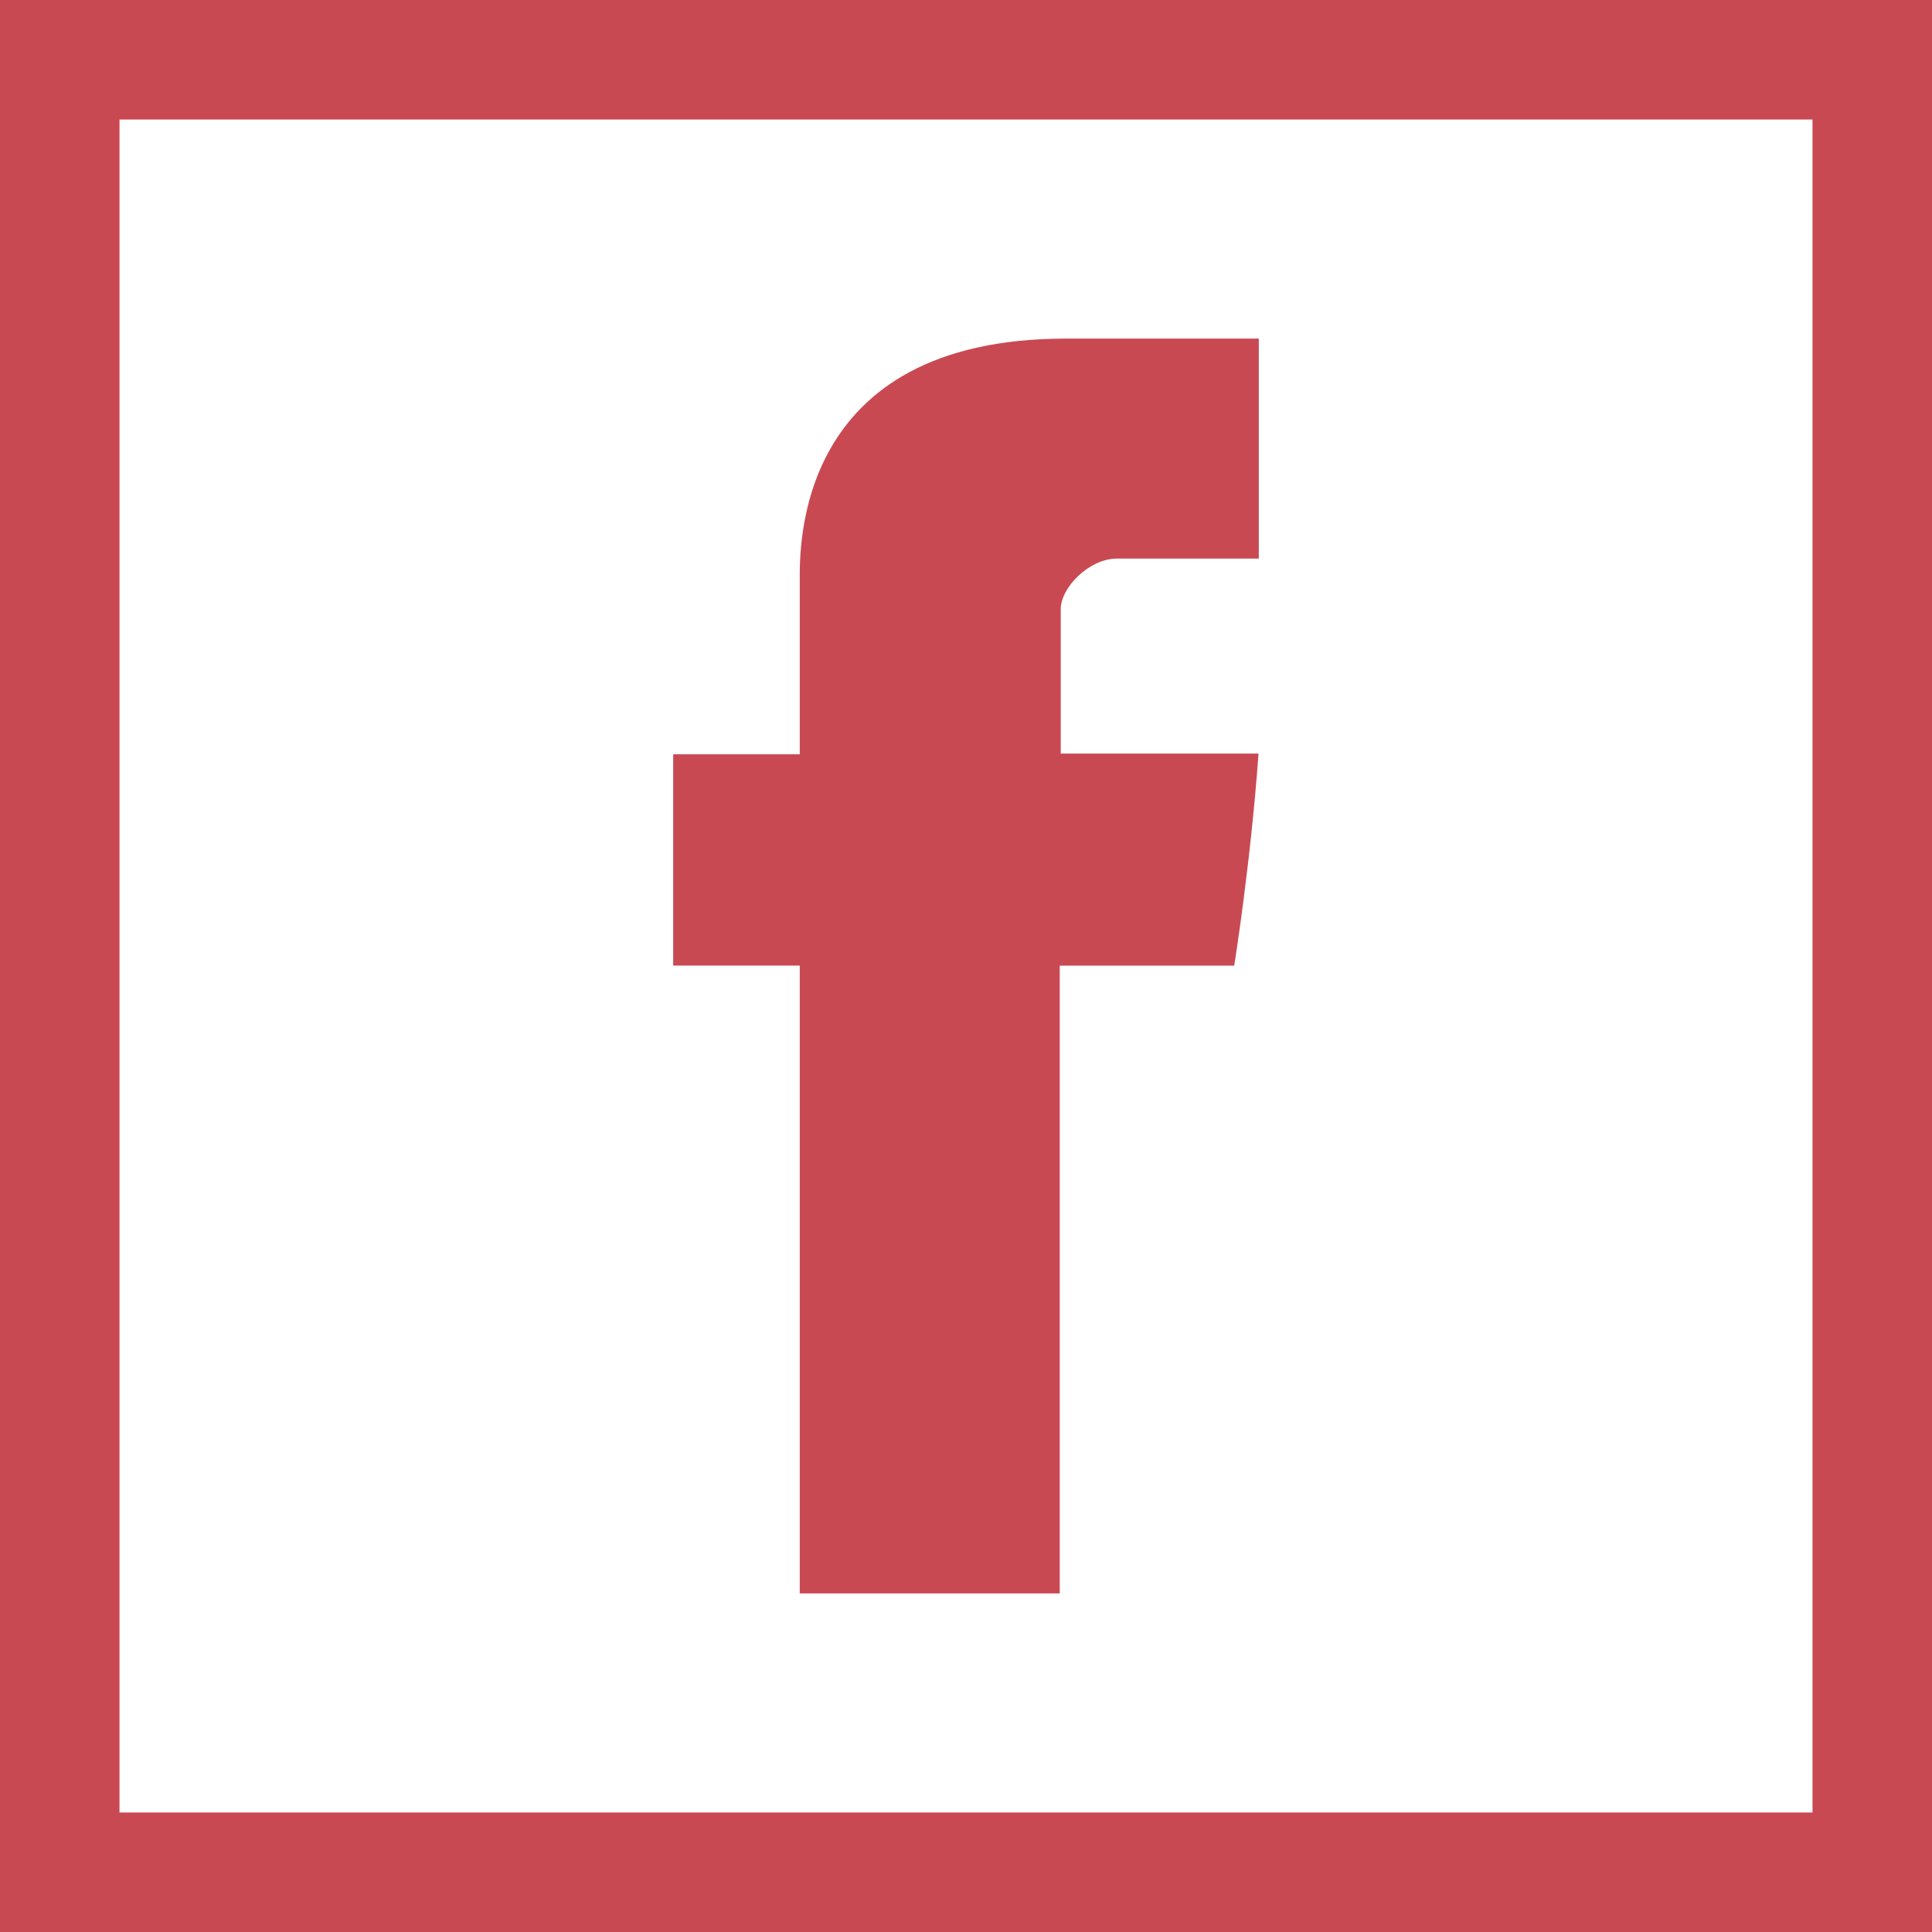
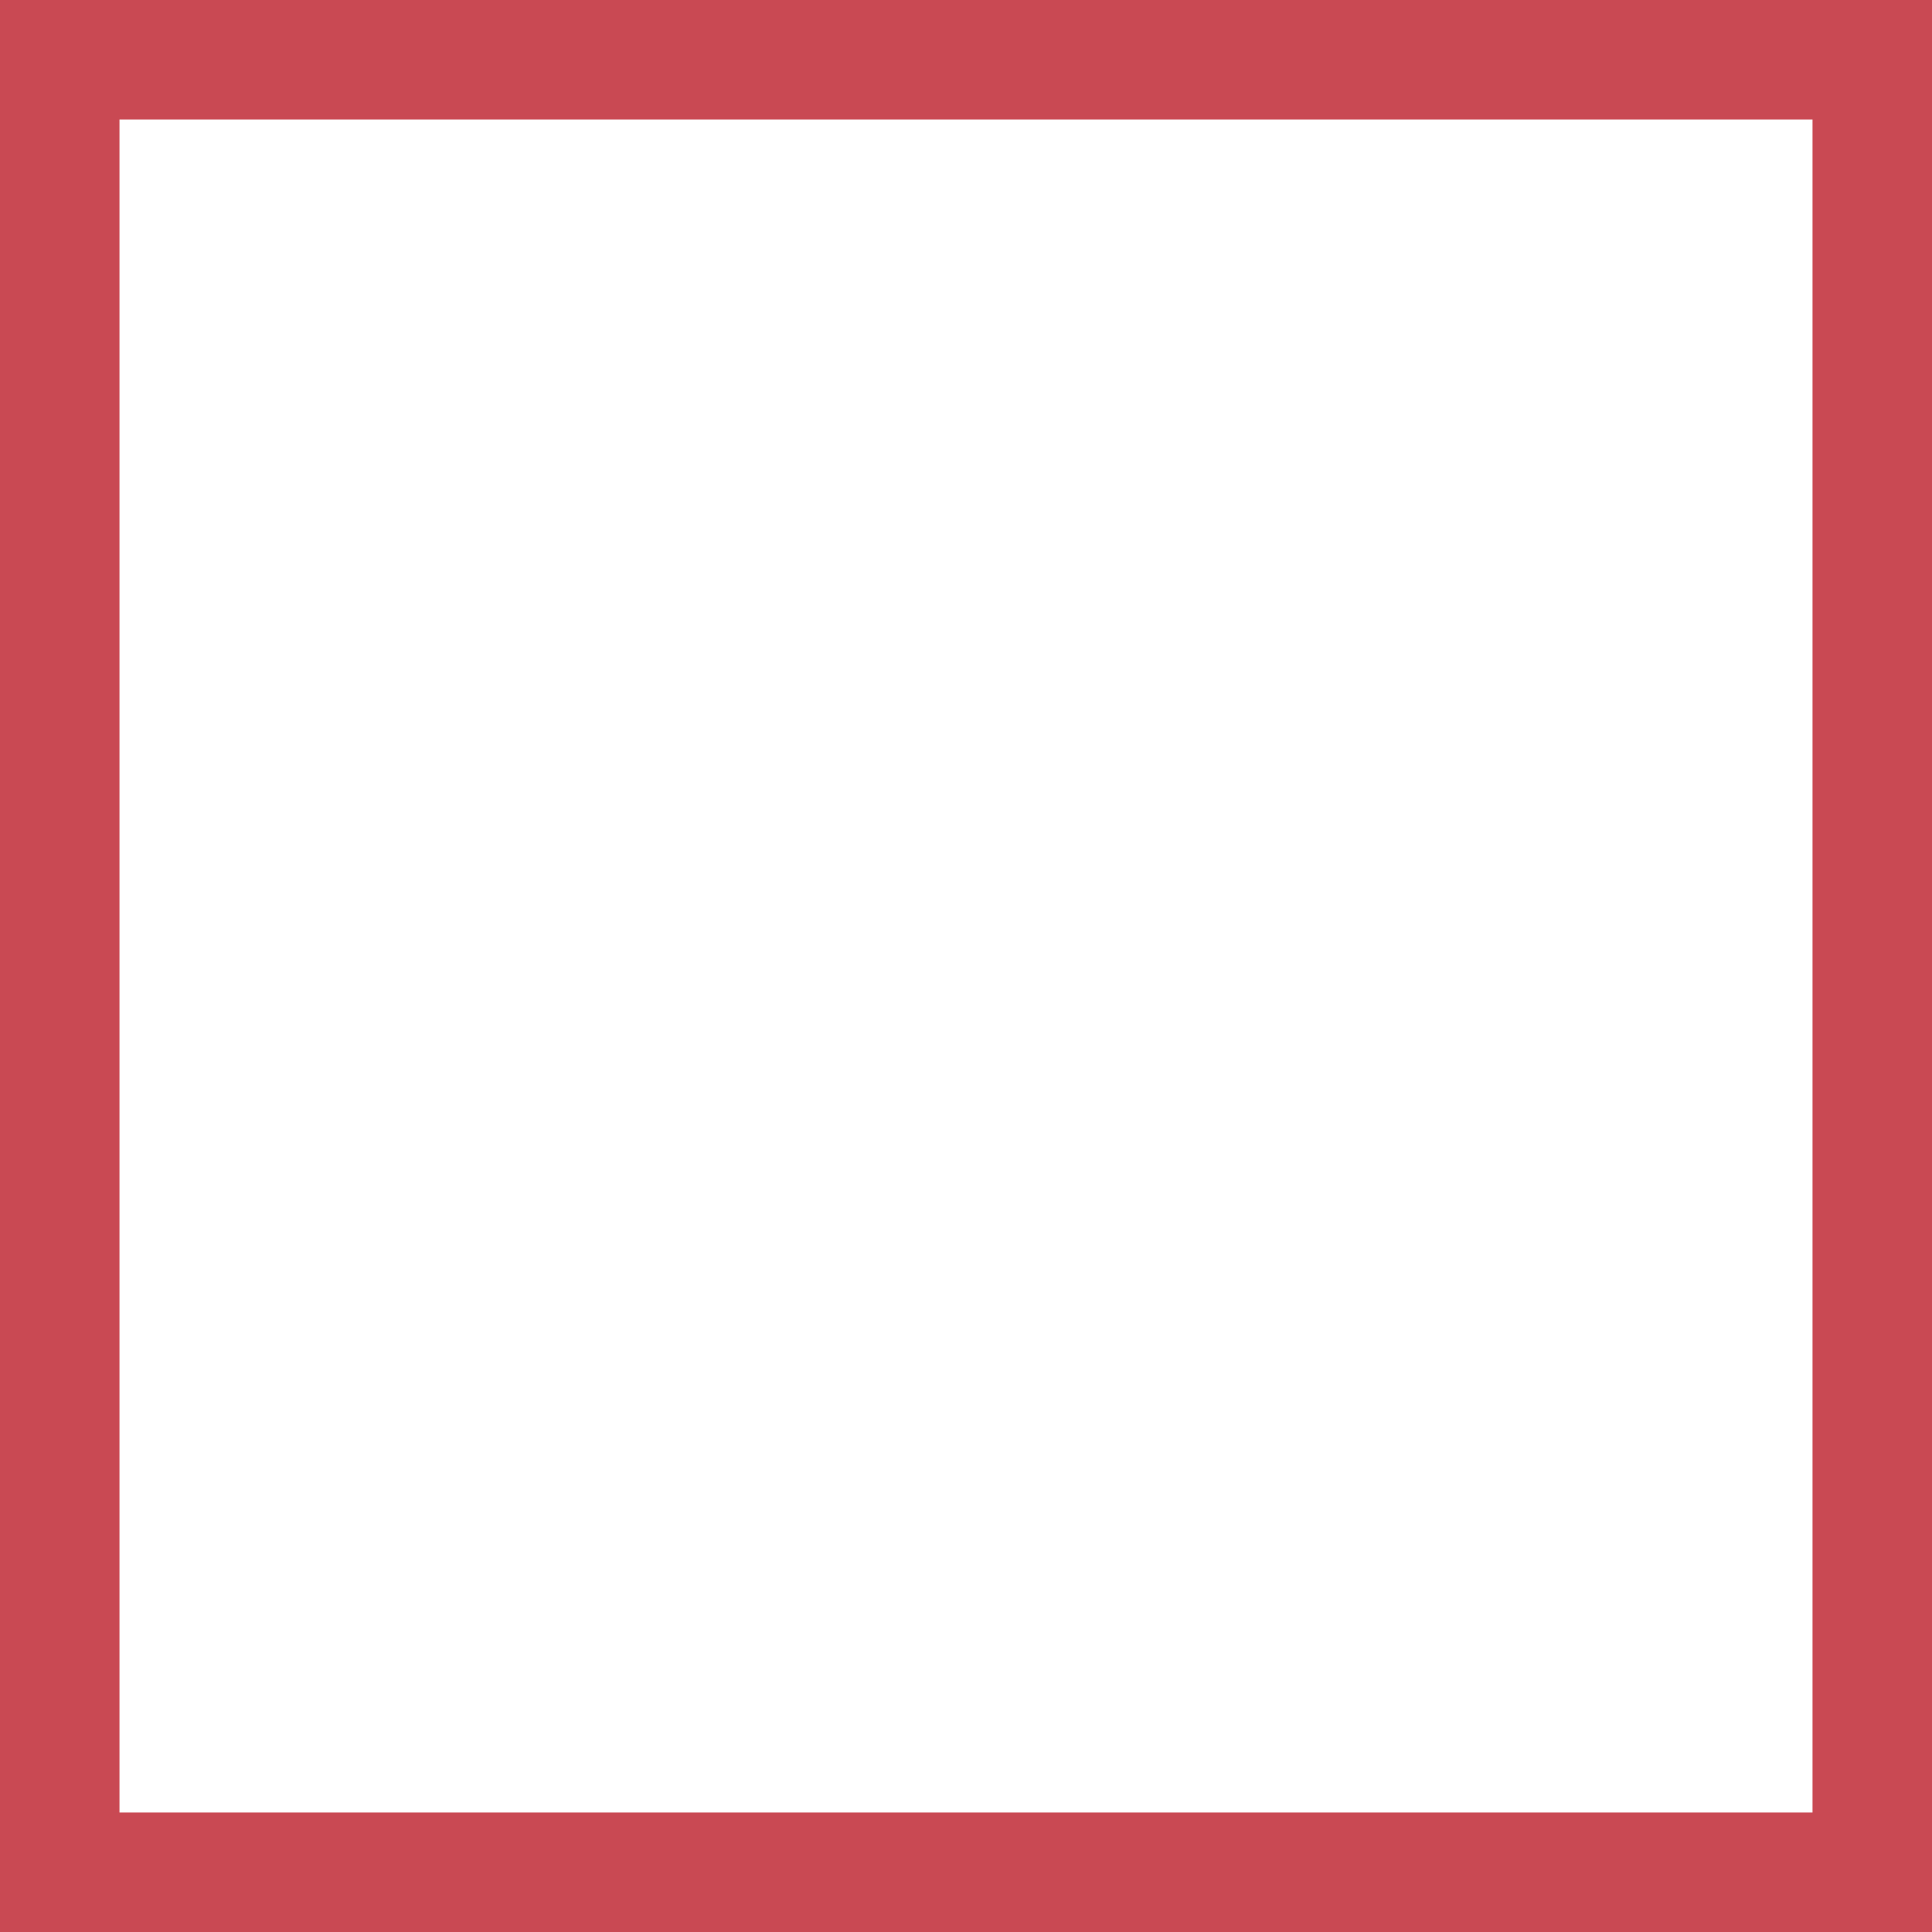
<svg xmlns="http://www.w3.org/2000/svg" width="485" height="485" viewBox="0 0 485 485" fill="none">
-   <path d="M200.766 400H266.031V242.414H309.832C309.832 242.414 313.934 216.984 315.934 189.18H266.285V152.914C266.285 147.496 273.395 140.219 280.441 140.219H316.004V85H267.637C199.16 85 200.766 138.082 200.766 146.008V189.363H168.996V242.395H200.766V400Z" fill="#C94953" />
  <path d="M0 0V485H485V0H0ZM455 455H30V30H455V455Z" fill="#C94953" />
</svg>